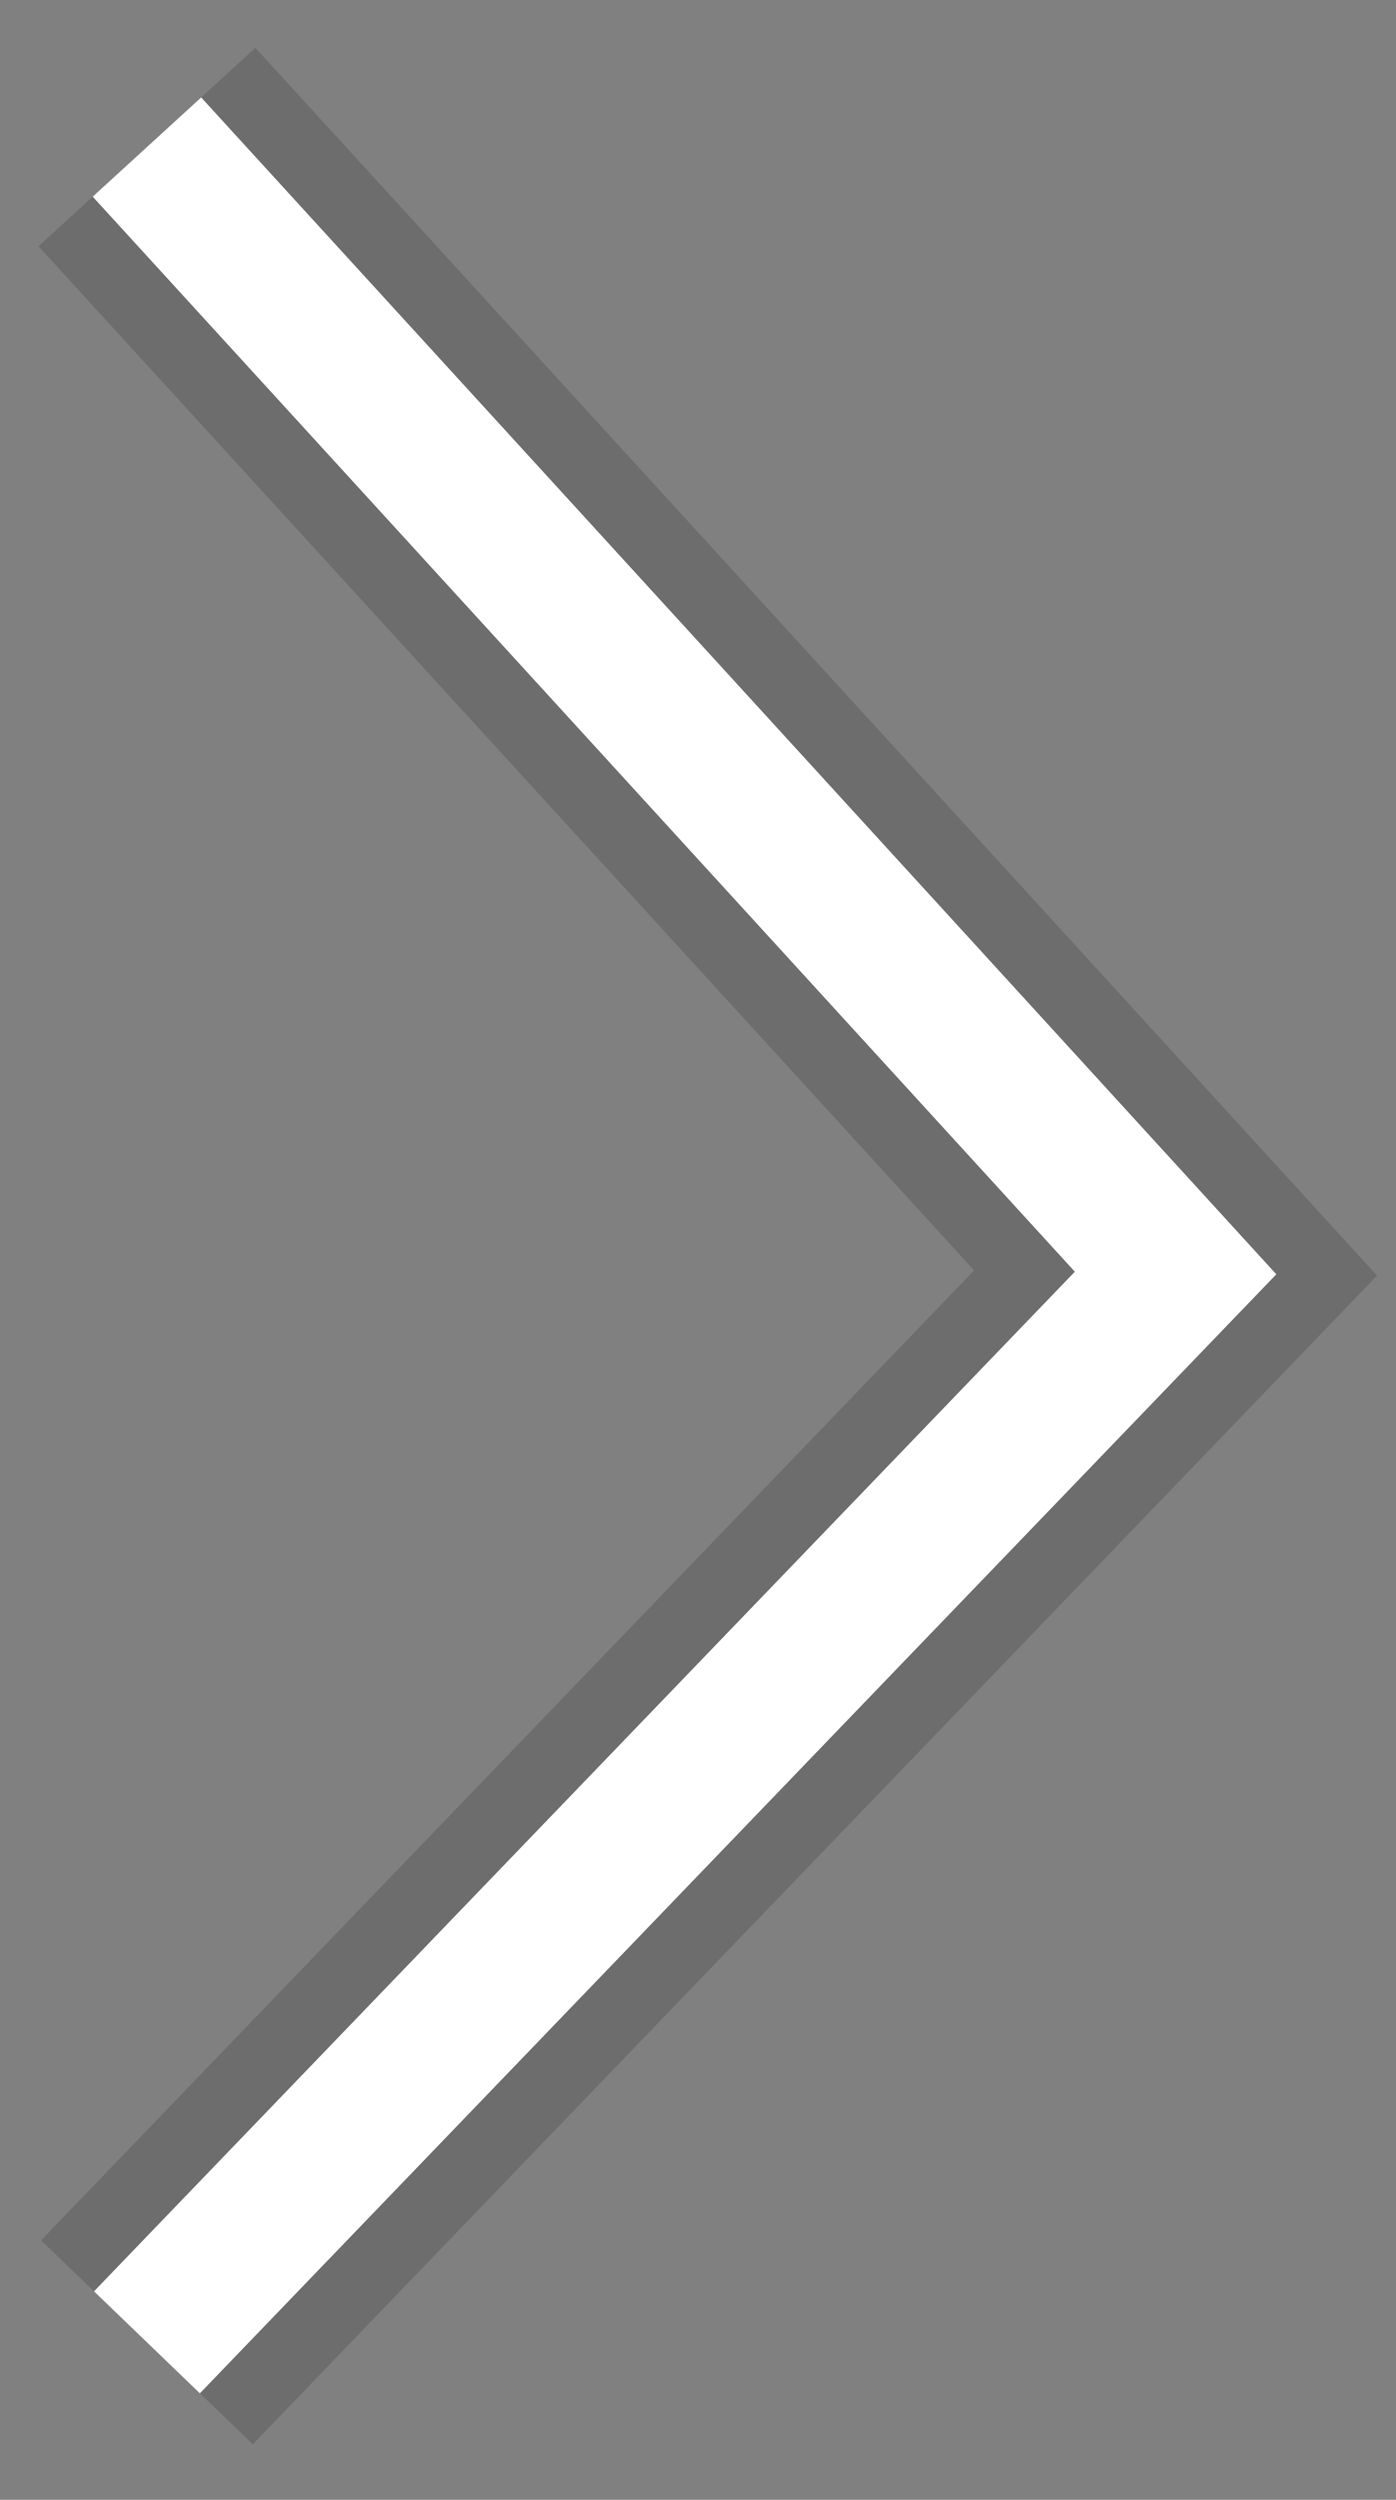
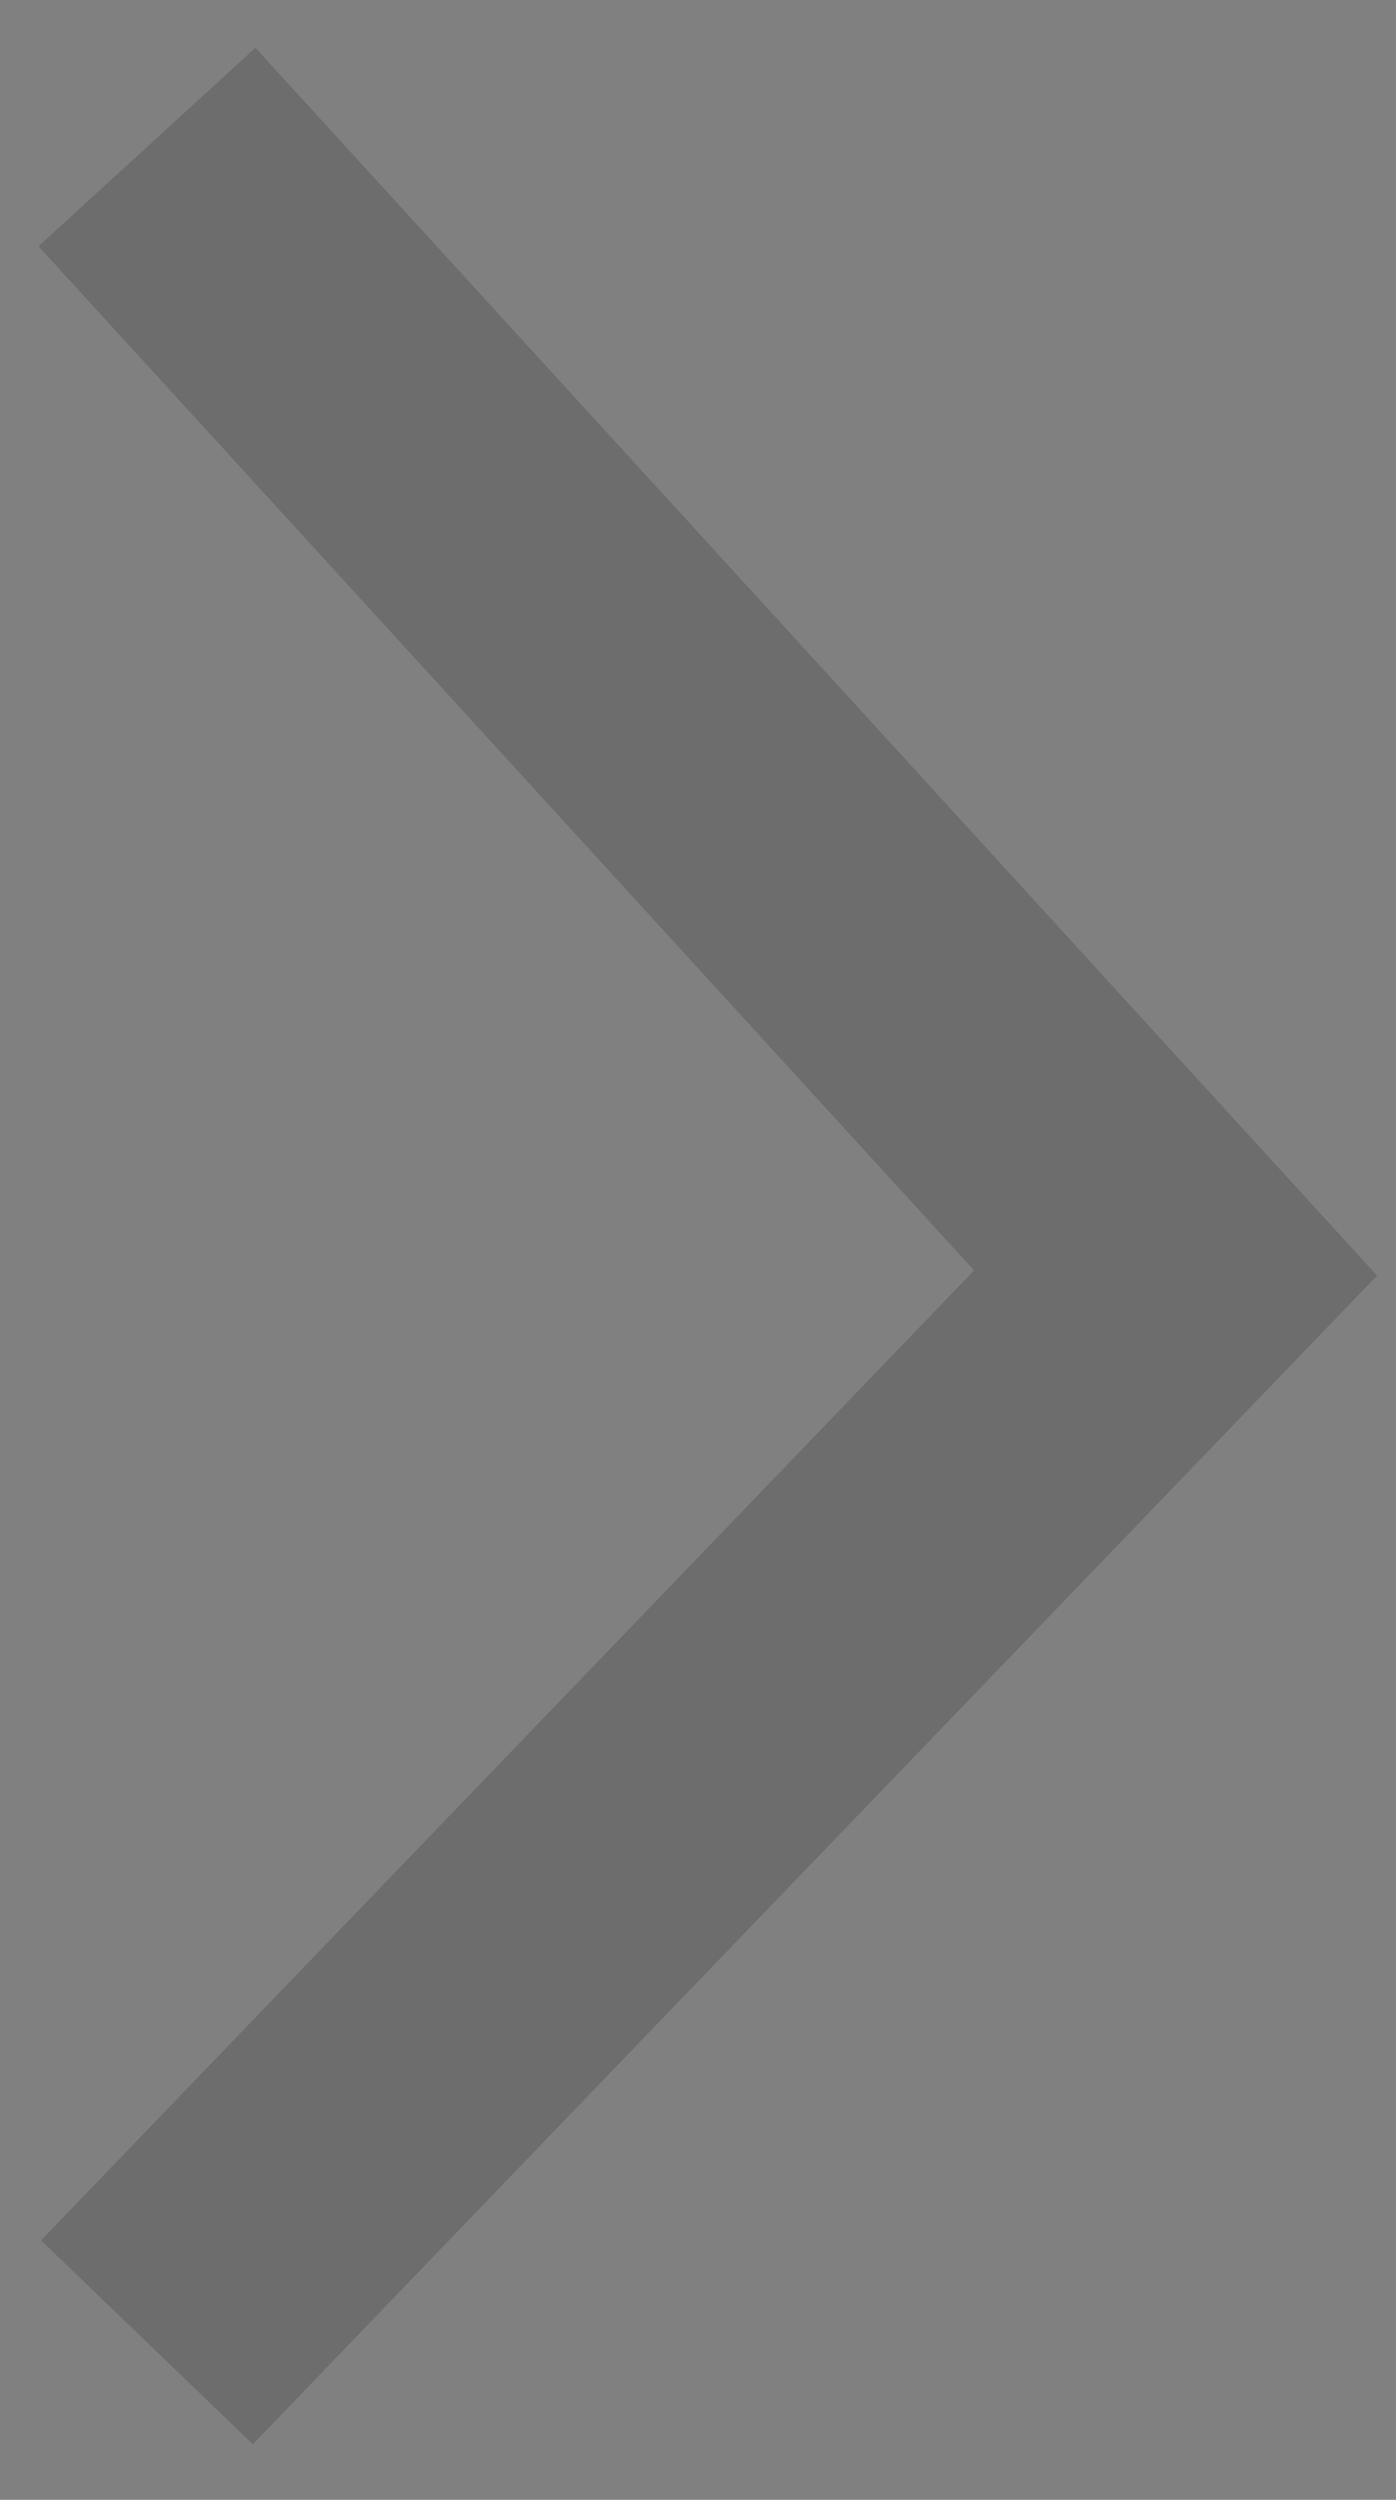
<svg xmlns="http://www.w3.org/2000/svg" width="19px" height="34px" viewBox="0 0 19 34" version="1.1">
  <rect x="0" y="0" width="19" height="34" fill="#808080" stroke="none" />
  <title>Group 2</title>
  <desc>Created with Sketch.</desc>
  <defs />
  <g id="Page-1" stroke="none" stroke-width="1" fill="none" fill-rule="evenodd">
    <g id="byline-desktop" transform="translate(-1184, -1039)">
      <g id="Group-2" transform="translate(1186, 1041)">
        <polyline id="Path-2" stroke-opacity="0.15" stroke="#000000" stroke-width="4" points="0 0 14 15.314 4.23903337e-15 29.858" />
-         <polyline id="Path-2" stroke="#FFFFFF" stroke-width="2" points="0 0 14 15.314 4.23903337e-15 29.858" />
      </g>
    </g>
  </g>
</svg>